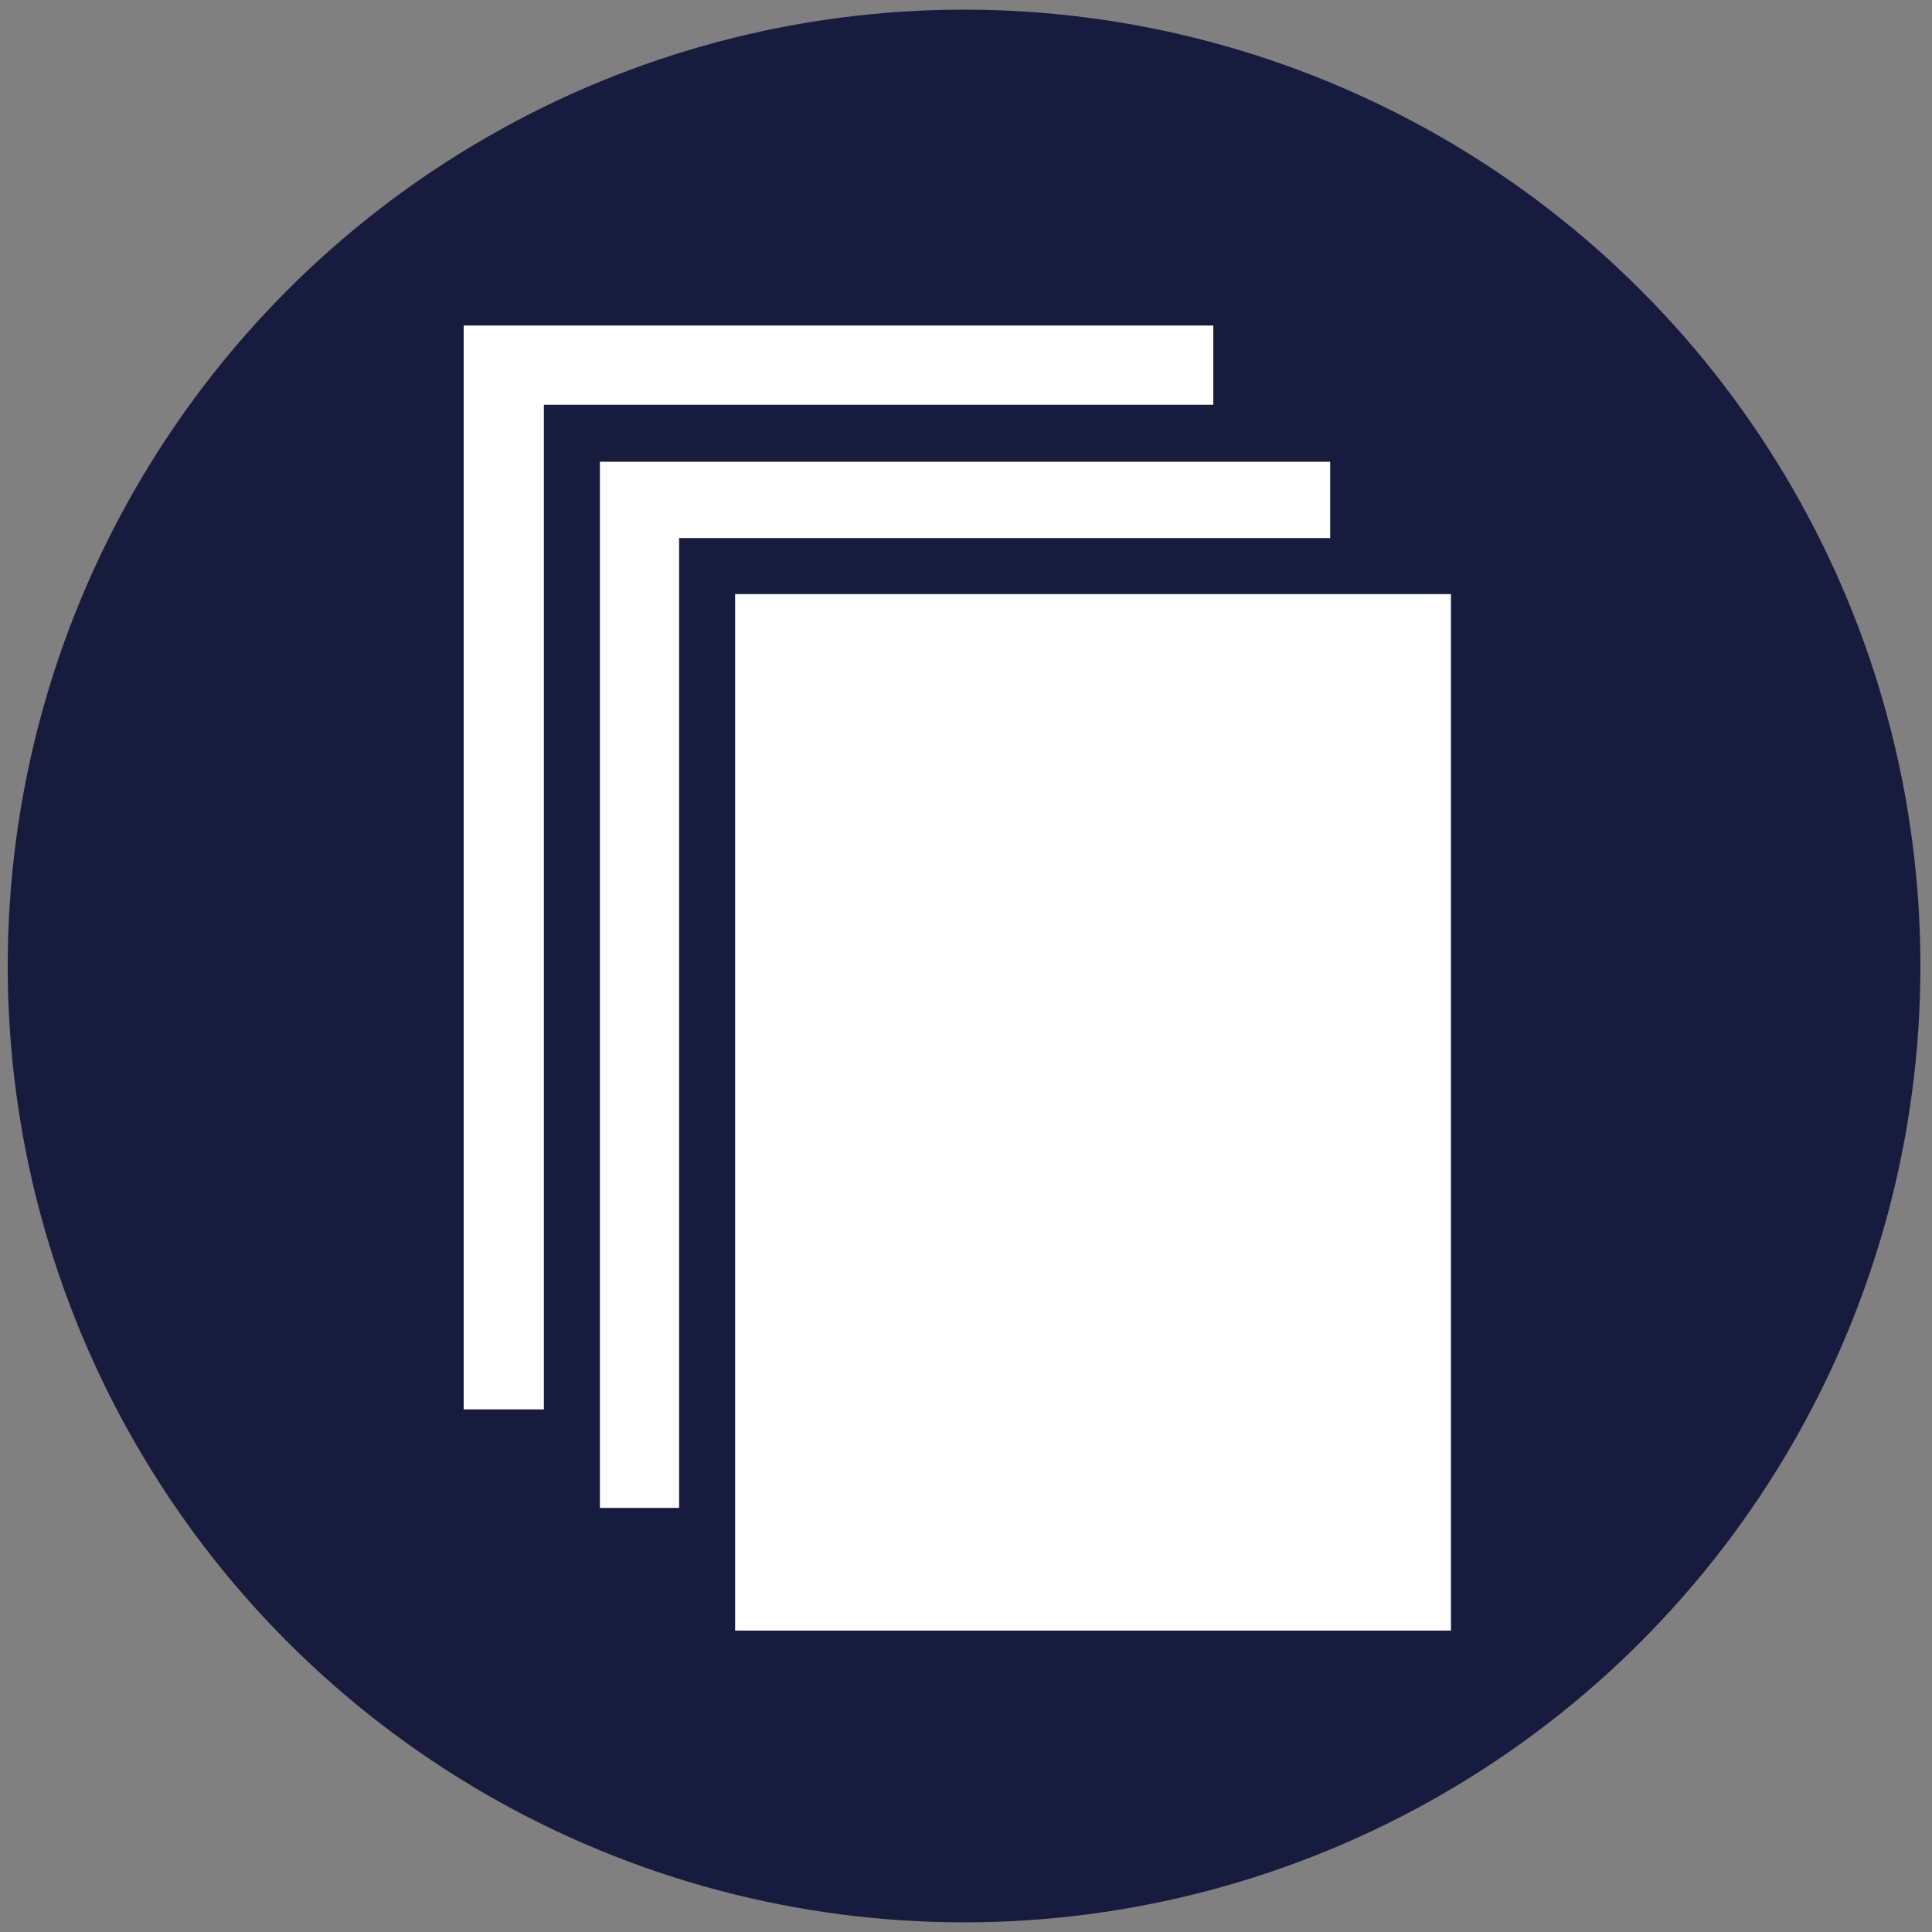
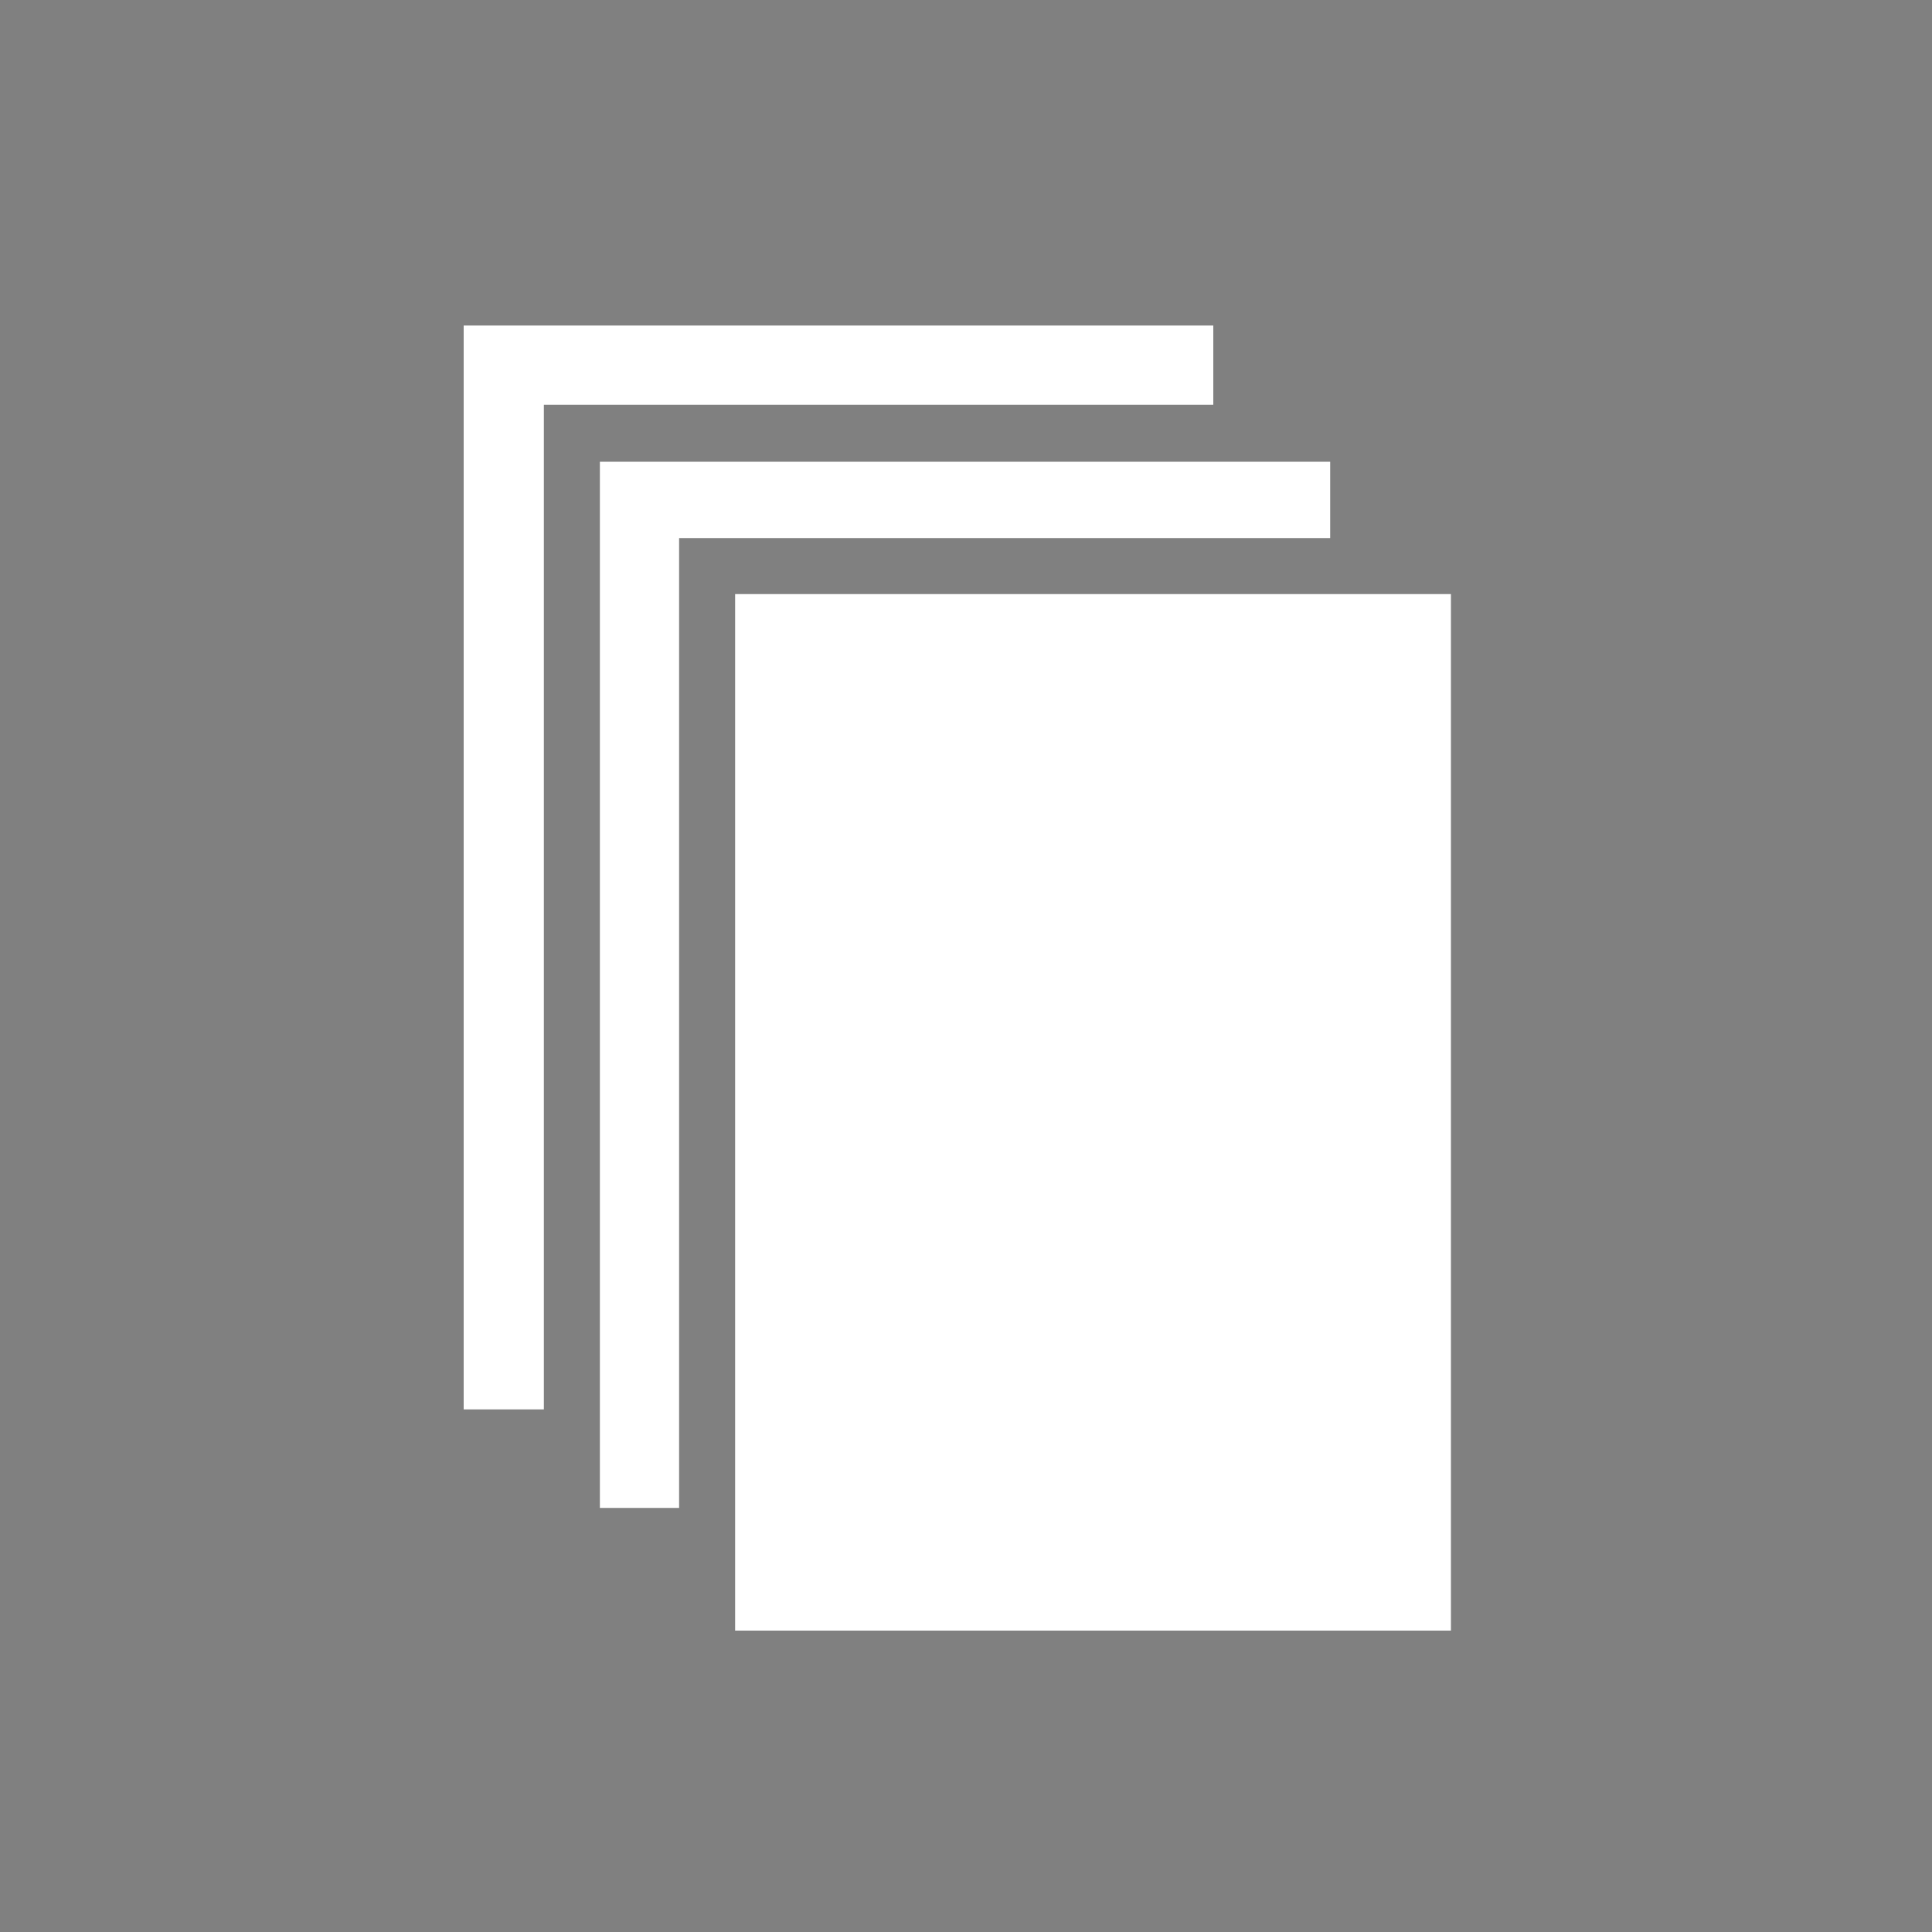
<svg xmlns="http://www.w3.org/2000/svg" version="1.1" id="Layer_1" x="0px" y="0px" viewBox="0 0 200 200" style="enable-background:new 0 0 200 200;" xml:space="preserve">
  <rect x="0" y="0" width="200" height="200" fill="#808080" stroke="none" />
  <style type="text/css">
	.st0{fill:#171B3D;}
	.st1{fill:#FFFFFF;}
</style>
-   <circle class="st0" cx="99.8" cy="100" r="99" />
  <g>
    <polygon class="st1" points="137.7,47.8 62.1,47.8 62.1,156.1 70.3,156.1 70.3,55.7 137.7,55.7 137.7,49  " />
    <polygon class="st1" points="76.1,61.5 150.2,61.5 150.2,168.8 76.1,168.8 76.1,61.5  " />
    <polygon class="st1" points="125.6,33.7 48,33.7 48,145.9 56.3,145.9 56.3,41.9 125.6,41.9 125.6,38.5  " />
  </g>
</svg>